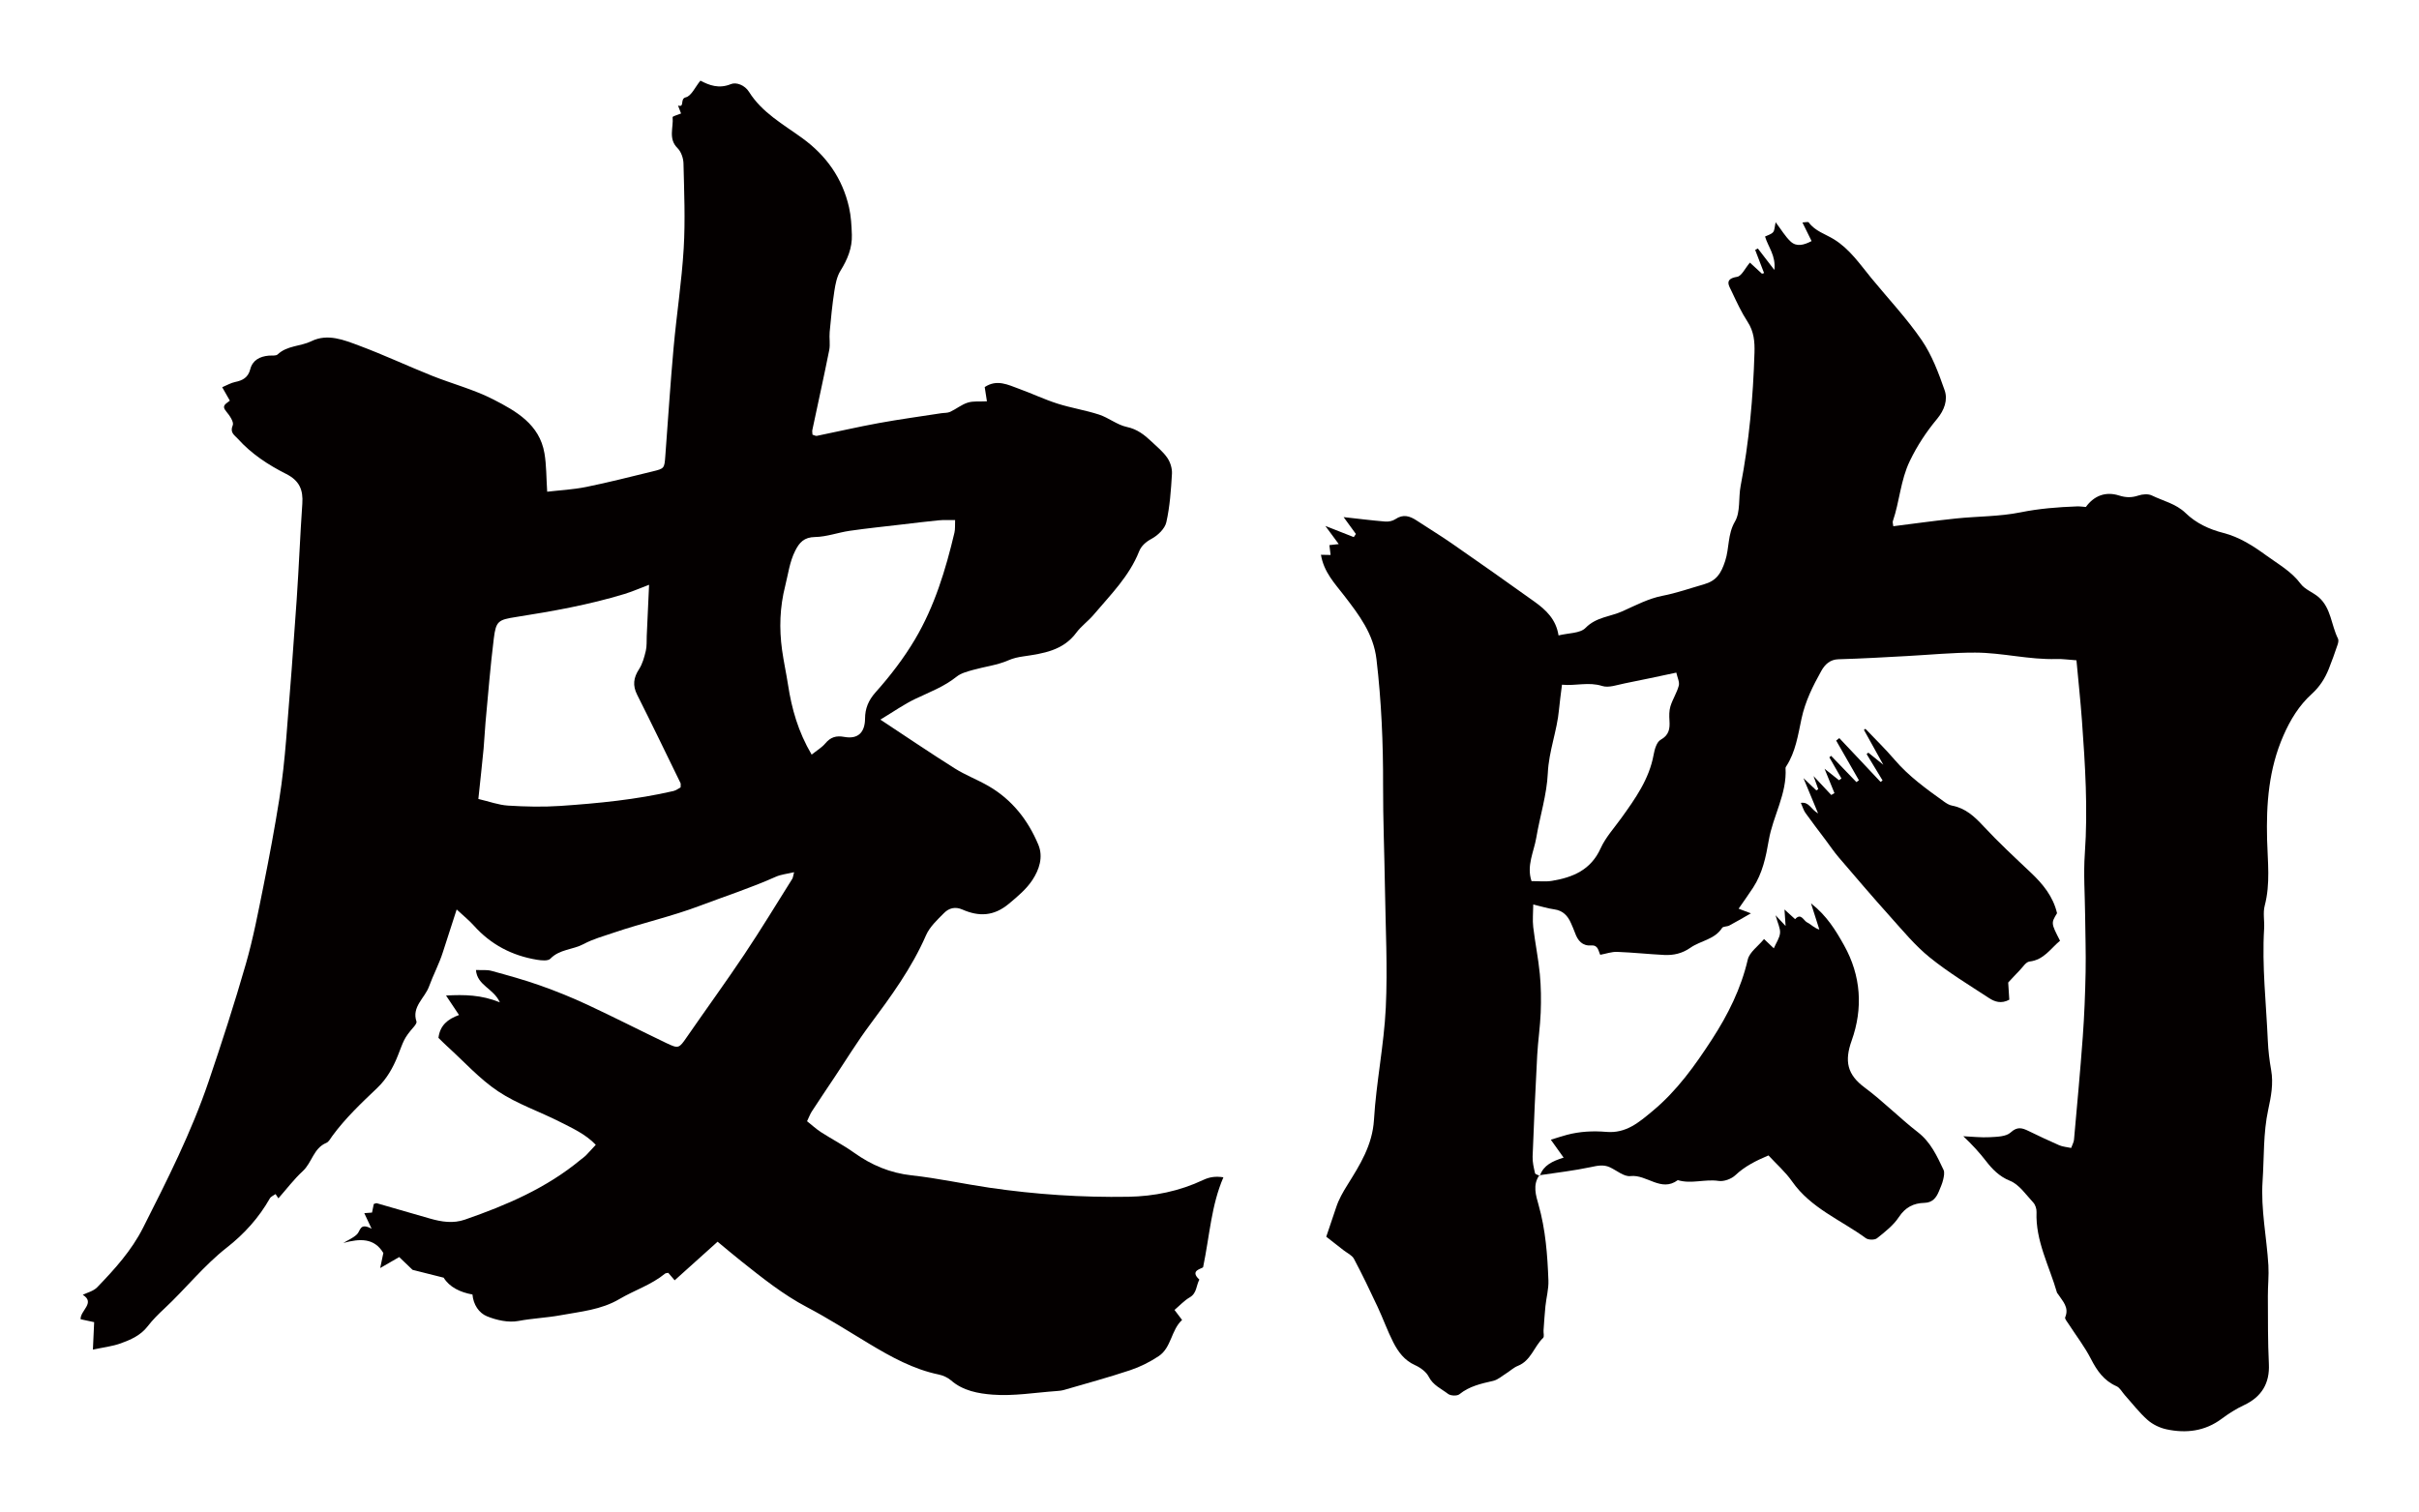
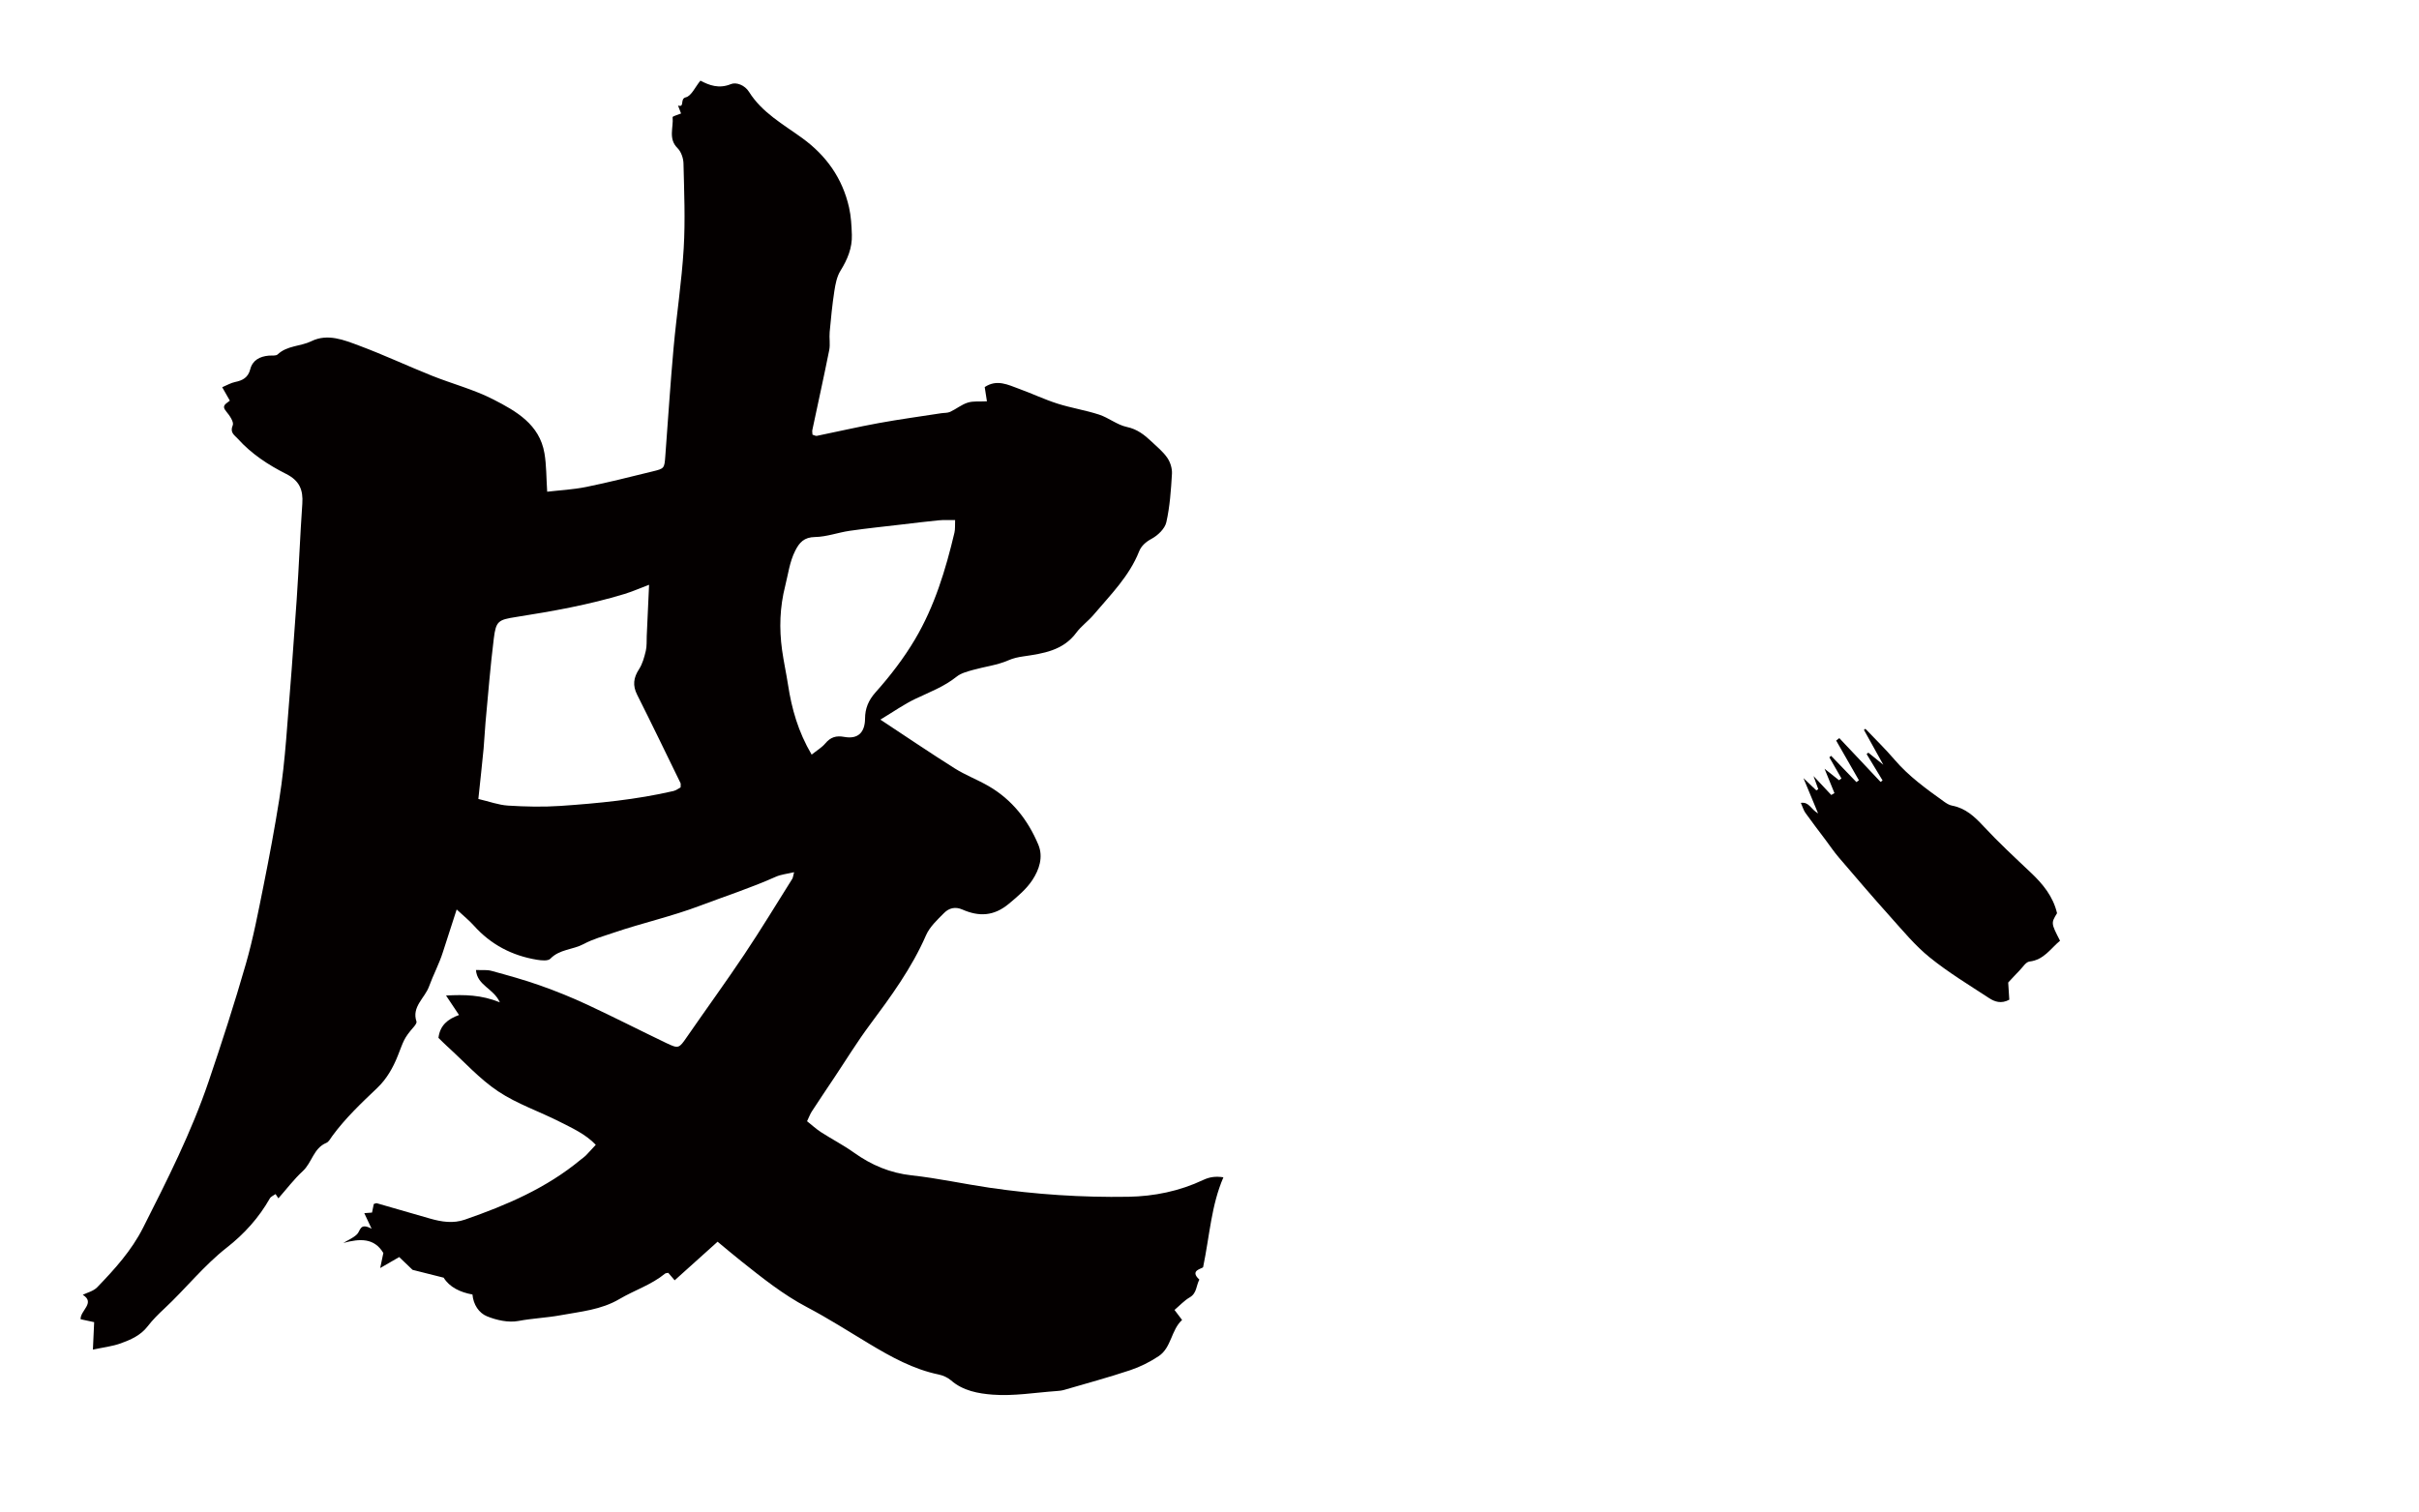
<svg xmlns="http://www.w3.org/2000/svg" version="1.1" id="_x30_" x="0px" y="0px" viewBox="0 0 600 375.083" style="enable-background:new 0 0 600 375.083;" xml:space="preserve">
  <style type="text/css">
	.st0{fill:#040000;}
</style>
  <g>
    <path class="st0" d="M23.354,328.021c-0.104,2.276-0.198,4.353-0.31,6.807c2.532-0.546,4.827-0.793,6.932-1.559   c2.472-0.9,4.919-1.969,6.649-4.217c1.227-1.596,2.683-3.039,4.162-4.416c5.268-4.911,9.753-10.64,15.442-15.093   c4.372-3.421,7.977-7.416,10.71-12.236c0.266-0.466,0.926-0.709,1.411-1.061c0.397,0.594,0.655,0.98,0.704,1.054   c1.99-2.254,3.84-4.716,6.067-6.771c2.264-2.088,2.638-5.669,5.823-6.988c0.629-0.26,1.04-1.104,1.491-1.721   c3.228-4.405,7.184-8.145,11.112-11.881c2.384-2.267,3.939-5.052,5.091-7.932c1.519-3.801,1.447-4.317,4.012-7.259   c0.319-0.366,0.766-0.979,0.655-1.308c-1.245-3.661,2.084-5.846,3.108-8.686c1.011-2.806,2.508-5.576,3.438-8.523   c1.058-3.354,2.161-6.695,3.423-10.597c1.749,1.63,3.116,2.721,4.266,4.007c4.214,4.71,9.477,7.456,15.656,8.469   c1.092,0.179,2.73,0.348,3.311-0.255c2.302-2.386,5.603-2.213,8.261-3.642c2.322-1.248,4.94-1.965,7.46-2.821   c7.069-2.401,14.36-4.025,21.382-6.68c6.278-2.374,12.67-4.441,18.814-7.189c1.31-0.586,2.822-0.719,4.546-1.135   c-0.254,0.945-0.27,1.356-0.46,1.657c-3.936,6.26-7.769,12.589-11.877,18.735c-4.612,6.9-9.502,13.614-14.219,20.444   c-1.99,2.881-2.065,3.024-5.165,1.538c-6.542-3.136-13.003-6.442-19.579-9.506c-3.808-1.775-7.721-3.362-11.682-4.762   c-3.959-1.399-8.022-2.521-12.076-3.628c-1.153-0.315-2.437-0.151-3.854-0.215c0.3,3.865,4.383,4.547,5.93,8.032   c-4.589-1.889-8.785-1.939-13.351-1.701c1.173,1.76,2.131,3.199,3.22,4.833c-2.83,1.029-4.715,2.572-5.102,5.675   c0.749,0.726,1.463,1.459,2.22,2.145c4.161,3.765,7.977,8.05,12.597,11.129c4.7,3.132,10.24,4.979,15.321,7.567   c3.11,1.584,6.365,3.043,8.886,5.689c-0.986,1.065-1.74,1.913-2.535,2.721c-0.357,0.361-0.802,0.633-1.195,0.96   c-8.489,7.057-18.432,11.309-28.726,14.881c-2.913,1.011-5.787,0.562-8.644-0.257c-4.406-1.263-8.803-2.552-13.211-3.808   c-0.195-0.056-0.455,0.113-0.754,0.197c-0.141,0.689-0.287,1.405-0.432,2.12c-0.711,0.054-1.339,0.103-1.919,0.147   c0.446,0.952,0.896,1.91,1.809,3.858c-2.933-1.578-2.729,0.485-3.587,1.348c-0.931,0.937-2.266,1.474-3.424,2.185   c4.094-1.098,7.645-1.309,9.927,2.49c-0.242,1.152-0.417,1.988-0.784,3.734c1.964-1.135,3.104-1.795,4.715-2.727   c1.046,1.001,2.2,2.107,3.315,3.173c2.376,0.599,4.837,1.219,7.716,1.944c1.447,2.35,4.085,3.626,7.144,4.175   c0.208,2.493,1.595,4.589,3.601,5.406c2.395,0.976,5.338,1.626,7.805,1.158c3.494-0.664,7.028-0.785,10.473-1.422   c4.94-0.915,10.016-1.324,14.587-4.023c3.702-2.186,7.908-3.511,11.301-6.3c0.169-0.139,0.465-0.122,0.795-0.199   c0.419,0.488,0.865,1.007,1.594,1.856c3.625-3.261,7.104-6.39,10.645-9.574c1.953,1.612,3.896,3.266,5.892,4.852   c5.189,4.122,10.338,8.259,16.265,11.379c5.29,2.784,10.343,6.021,15.474,9.104c5.429,3.262,10.934,6.309,17.236,7.618   c1.081,0.225,2.231,0.746,3.055,1.466c2.958,2.585,6.8,3.252,10.257,3.52c5.245,0.407,10.594-0.517,15.898-0.89   c0.633-0.045,1.28-0.111,1.885-0.287c5.467-1.593,10.971-3.085,16.37-4.884c2.475-0.824,4.895-2.04,7.07-3.484   c3.178-2.111,3.075-6.499,5.81-8.981c-0.572-0.758-1.097-1.452-1.881-2.489c1.323-1.117,2.425-2.337,3.78-3.119   c1.795-1.036,1.577-2.954,2.387-4.403c-2.567-2.346,0.71-2.67,0.931-3.097c1.644-7.958,2.008-15.281,5.031-22.288   c-1.958-0.294-3.424-0.086-5.036,0.674c-5.849,2.758-12.144,4.05-18.54,4.157c-11.517,0.192-23.012-0.57-34.419-2.242   c-6.44-0.944-12.822-2.36-19.284-3.063c-5.407-0.588-10.039-2.561-14.387-5.669c-2.583-1.846-5.438-3.308-8.112-5.035   c-1.238-0.8-2.335-1.818-3.492-2.735c0.513-1.066,0.774-1.796,1.186-2.427c1.85-2.839,3.739-5.652,5.622-8.47   c2.899-4.341,5.629-8.809,8.744-12.99c5.249-7.046,10.406-14.097,13.951-22.232c0.92-2.11,2.816-3.864,4.495-5.551   c1.18-1.186,2.713-1.639,4.527-0.847c4.089,1.786,7.774,1.711,11.558-1.452c2.171-1.814,4.336-3.623,5.824-5.893   c1.669-2.542,2.737-5.674,1.461-8.732c-2.555-6.12-6.528-11.183-12.348-14.556c-2.736-1.586-5.746-2.719-8.416-4.4   c-6.014-3.785-11.893-7.784-18.418-12.086c3.283-1.975,5.865-3.813,8.684-5.153c3.506-1.666,7.128-3.015,10.22-5.497   c1.098-0.882,2.653-1.277,4.06-1.674c2.908-0.82,5.998-1.173,8.731-2.365c1.308-0.571,2.441-0.803,3.796-1.001   c4.891-0.713,9.82-1.419,13.118-5.885c1.202-1.628,2.941-2.849,4.256-4.406c4.181-4.951,8.852-9.54,11.316-15.763   c0.513-1.297,1.616-2.331,3.101-3.125c1.545-0.826,3.284-2.5,3.645-4.095c0.885-3.915,1.153-7.99,1.396-12.017   c0.078-1.307-0.397-2.865-1.142-3.95c-1.048-1.526-2.548-2.755-3.918-4.045c-1.763-1.662-3.538-3.085-6.139-3.634   c-2.397-0.505-4.496-2.282-6.872-3.059c-3.375-1.104-6.934-1.646-10.319-2.727c-3.254-1.039-6.364-2.525-9.582-3.69   c-2.695-0.976-5.424-2.435-8.472-0.417c0.168,1.082,0.332,2.132,0.549,3.535c-1.784,0.092-3.363-0.107-4.747,0.321   c-1.542,0.477-2.874,1.598-4.366,2.29c-0.66,0.306-1.492,0.233-2.243,0.35c-5.167,0.802-10.352,1.504-15.493,2.443   c-5.13,0.937-10.215,2.122-15.328,3.164c-0.313,0.064-0.688-0.177-1.089-0.292c-0.018-0.439-0.109-0.818-0.036-1.162   c1.397-6.607,2.863-13.199,4.187-19.821c0.287-1.439-0.028-2.987,0.109-4.468c0.316-3.398,0.643-6.801,1.162-10.172   c0.266-1.731,0.62-3.603,1.519-5.048c1.729-2.782,2.934-5.647,2.825-8.922c-0.076-2.272-0.199-4.587-0.698-6.794   c-1.632-7.213-5.634-12.858-11.625-17.205c-4.721-3.427-9.957-6.3-13.184-11.459c-1.063-1.699-3.181-2.46-4.492-1.921   c-2.997,1.231-5.399,0.271-7.57-0.861c-1.302,1.59-2.239,3.812-3.618,4.133c-1.542,0.36-0.188,2.621-1.934,2.033   c0.257,0.667,0.512,1.333,0.759,1.976c-0.761,0.322-2.122,0.692-2.098,0.918c0.265,2.556-1.154,5.33,1.216,7.675   c0.895,0.885,1.452,2.503,1.482,3.803c0.166,7.024,0.469,14.073,0.053,21.074c-0.492,8.272-1.777,16.493-2.519,24.754   c-0.801,8.913-1.371,17.847-2.044,26.772c-0.23,3.064-0.223,3.099-3.21,3.821c-5.459,1.32-10.901,2.727-16.403,3.838   c-3.287,0.663-6.674,0.832-9.686,1.185c-0.228-3.497-0.171-6.565-0.676-9.538c-1.22-7.18-7.024-10.45-12.658-13.344   c-4.84-2.487-10.232-3.882-15.316-5.919c-6.024-2.413-11.914-5.176-17.99-7.441c-3.771-1.406-7.807-3.075-11.842-1.104   c-2.71,1.325-6,1.046-8.365,3.279c-0.441,0.417-1.458,0.24-2.212,0.307c-2.223,0.201-4.015,1.121-4.597,3.388   c-0.529,2.062-1.887,2.775-3.768,3.158c-1.021,0.208-1.968,0.781-3.186,1.289c0.81,1.423,1.357,2.383,1.897,3.332   c-0.832,0.757-2.214,1.138-0.894,2.684c0.822,0.962,1.952,2.629,1.617,3.417c-0.788,1.856,0.43,2.437,1.272,3.374   c3.375,3.753,7.564,6.484,11.985,8.713c3.298,1.663,4.234,3.967,3.997,7.381c-0.549,7.895-0.849,15.808-1.392,23.704   c-0.798,11.603-1.664,23.202-2.616,34.793c-0.406,4.955-0.923,9.914-1.705,14.821c-1.145,7.175-2.475,14.325-3.909,21.449   c-1.31,6.502-2.551,13.045-4.38,19.409c-2.818,9.801-5.961,19.517-9.241,29.176c-4.273,12.585-10.254,24.418-16.244,36.258   c-2.896,5.721-7.049,10.289-11.381,14.782c-0.947,0.982-2.534,1.347-3.589,1.876c3.21,1.985-0.655,3.9-0.534,6.061   C21.117,327.531,22.166,327.761,23.354,328.021z M194.755,145.378c0.743-2.938,1.087-5.954,2.475-8.718   c1.036-2.064,2.211-3.387,4.924-3.429c2.876-0.045,5.721-1.122,8.61-1.54c4.287-0.619,8.599-1.059,12.902-1.566   c3.043-0.358,6.085-0.736,9.134-1.033c1.243-0.121,2.506-0.05,4.103-0.072c-0.056,1.24,0.049,2.224-0.166,3.133   c-2.178,9.196-4.924,18.243-9.748,26.405c-2.777,4.698-6.165,9.115-9.805,13.188c-1.825,2.041-2.605,4.095-2.618,6.505   c-0.02,3.43-1.709,5.206-5.162,4.569c-1.997-0.368-3.391,0.056-4.693,1.611c-0.86,1.027-2.093,1.742-3.394,2.786   c-3.362-5.708-4.947-11.397-5.857-17.322c-0.444-2.893-1.083-5.757-1.482-8.655C193.247,155.916,193.41,150.681,194.755,145.378z    M119.949,185.743c0.206-2.159,0.272-4.331,0.474-6.49c0.651-6.96,1.197-13.935,2.061-20.869c0.538-4.327,1.115-4.618,5.541-5.313   c9.051-1.422,18.067-3.026,26.849-5.701c1.903-0.58,3.735-1.389,6.121-2.289c-0.198,4.357-0.386,8.514-0.578,12.671   c-0.057,1.246,0.051,2.535-0.235,3.728c-0.375,1.567-0.816,3.22-1.678,4.545c-1.375,2.115-1.627,4.027-0.473,6.323   c3.655,7.276,7.195,14.609,10.762,21.929c0.1,0.205,0.018,0.499,0.025,1.072c-0.514,0.266-1.119,0.748-1.799,0.905   c-9.222,2.133-18.618,3.05-28.03,3.69c-4.31,0.293-8.669,0.188-12.986-0.081c-2.343-0.146-4.642-1.012-7.353-1.645   C119.143,193.529,119.575,189.639,119.949,185.743z" />
-     <path class="st0" d="M381.808,291.569c-0.016,0.022-0.024,0.045-0.039,0.068c0.052,0.022,0.111,0.044,0.157,0.068L381.808,291.569z   " />
-     <path class="st0" d="M333.402,147.766c3.679,4.785,7.269,9.458,8.014,15.796c1.224,10.416,1.674,20.846,1.64,31.326   c-0.026,8.416,0.332,16.833,0.458,25.25c0.149,9.951,0.688,19.925,0.213,29.849c-0.445,9.293-2.373,18.511-2.929,27.805   c-0.379,6.319-3.499,11.228-6.583,16.179c-1.136,1.823-2.145,3.571-2.802,5.578c-0.732,2.238-1.503,4.465-2.454,7.277   c1.153,0.9,2.725,2.12,4.289,3.348c0.885,0.695,2.098,1.225,2.583,2.137c2.079,3.908,3.991,7.909,5.869,11.92   c1.35,2.884,2.419,5.905,3.861,8.74c1.215,2.388,2.767,4.526,5.427,5.719c1.32,0.593,2.768,1.645,3.395,2.878   c1.087,2.138,3.125,2.964,4.796,4.253c0.624,0.482,2.229,0.553,2.803,0.089c2.483-2.013,5.393-2.636,8.369-3.321   c1.169-0.269,2.193-1.201,3.26-1.867c0.967-0.603,1.828-1.442,2.863-1.853c3.261-1.291,4.022-4.784,6.279-6.951   c0.325-0.312,0.059-1.22,0.103-1.849c0.143-2.005,0.262-4.013,0.468-6.012c0.22-2.133,0.821-4.267,0.742-6.382   c-0.236-6.332-0.705-12.629-2.459-18.807c-0.639-2.254-1.471-4.871,0.162-7.231c-0.413-0.176-0.967-0.32-1.025-0.576   c-0.308-1.357-0.651-2.762-0.599-4.136c0.315-8.375,0.691-16.749,1.138-25.118c0.19-3.534,0.734-7.05,0.869-10.584   c0.121-3.179,0.089-6.39-0.215-9.554c-0.376-3.912-1.182-7.781-1.642-11.688c-0.202-1.725-0.008-3.497,0.007-5.58   c2.043,0.485,3.611,0.985,5.217,1.207c2.152,0.297,3.343,1.592,4.146,3.429c0.348,0.796,0.702,1.593,0.998,2.409   c0.695,1.92,1.791,3.285,4.075,3.118c1.692-0.123,1.715,1.406,2.182,2.314c1.478-0.272,2.838-0.772,4.179-0.723   c3.897,0.144,7.782,0.566,11.678,0.764c2.329,0.118,4.489-0.377,6.506-1.79c2.519-1.766,5.988-2.012,7.859-4.918   c0.262-0.406,1.224-0.299,1.777-0.59c1.607-0.848,3.171-1.778,5.375-3.029c-1.567-0.59-2.277-0.858-3.055-1.151   c1.288-1.867,2.48-3.516,3.589-5.218c2.335-3.584,3.176-7.592,3.898-11.786c1.035-6.021,4.545-11.503,4.153-17.895   c-0.007-0.117,0.064-0.253,0.133-0.357c2.367-3.603,2.962-7.843,3.83-11.883c0.929-4.328,2.819-8.114,4.917-11.869   c0.897-1.604,2.178-2.819,4.232-2.874c2.924-0.078,5.847-0.216,8.768-0.355c2.789-0.132,5.577-0.299,8.364-0.45   c5.602-0.304,11.205-0.861,16.806-0.846c6.739,0.018,13.372,1.799,20.159,1.59c1.494-0.046,2.998,0.184,4.948,0.318   c0.47,5.105,1.005,10.043,1.365,14.994c0.796,10.956,1.492,21.905,0.714,32.914c-0.359,5.072,0.02,10.196,0.07,15.297   c0.047,4.72,0.215,9.443,0.122,14.161c-0.104,5.352-0.314,10.708-0.703,16.046c-0.621,8.524-1.42,17.035-2.179,25.549   c-0.052,0.597-0.396,1.167-0.704,2.023c-1.056-0.228-2.078-0.289-2.961-0.67c-2.577-1.113-5.109-2.332-7.638-3.552   c-1.568-0.756-2.749-1.142-4.419,0.389c-1.133,1.039-3.376,1.063-5.145,1.163c-2.186,0.125-4.393-0.141-6.591-0.237   c2.19,2.073,3.979,4.013,5.694,6.234c1.407,1.824,3.226,3.767,5.875,4.818c2.285,0.906,3.964,3.441,5.773,5.383   c0.529,0.567,0.853,1.58,0.823,2.372c-0.278,7.185,3.182,13.401,5.081,20.018c0.032,0.115,0.158,0.2,0.226,0.308   c1.127,1.756,2.856,3.292,1.801,5.791c-0.154,0.364,0.485,1.104,0.823,1.627c1.865,2.891,3.998,5.641,5.559,8.686   c1.51,2.947,3.22,5.412,6.358,6.791c0.844,0.371,1.374,1.454,2.051,2.208c1.859,2.072,3.566,4.317,5.639,6.149   c1.275,1.127,3.036,1.974,4.709,2.331c4.869,1.036,9.519,0.481,13.686-2.626c1.719-1.282,3.567-2.46,5.506-3.365   c4.439-2.069,6.419-5.491,6.189-10.21c-0.274-5.597-0.218-11.212-0.249-16.82c-0.014-2.551,0.278-5.113,0.129-7.653   c-0.412-6.984-1.915-13.864-1.438-20.949c0.397-5.9,0.136-11.859,1.393-17.675c0.707-3.268,1.325-6.465,0.729-9.828   c-0.421-2.379-0.717-4.799-0.822-7.212c-0.403-9.294-1.484-18.567-0.92-27.895c0.115-1.894-0.323-3.899,0.146-5.681   c1.435-5.447,0.727-10.95,0.588-16.393c-0.225-8.888,0.404-17.476,4.04-25.788c1.735-3.967,3.906-7.509,7.018-10.328   c1.993-1.805,3.282-3.846,4.238-6.214c0.802-1.986,1.504-4.013,2.196-6.04c0.156-0.459,0.291-1.094,0.098-1.479   c-1.692-3.384-1.698-7.582-4.772-10.275c-1.398-1.225-3.417-1.898-4.478-3.325c-2.277-3.066-5.497-4.84-8.444-6.982   c-3.302-2.4-6.699-4.624-10.779-5.663c-3.457-0.88-6.737-2.403-9.32-4.916c-2.393-2.328-5.555-2.992-8.377-4.367   c-0.913-0.444-2.322-0.327-3.344,0.014c-1.664,0.556-3.096,0.531-4.799-0.009c-3.366-1.067-6.222,0.08-8.226,2.847   c-0.742-0.051-1.492-0.17-2.238-0.142c-4.697,0.174-9.33,0.533-13.995,1.478c-5.21,1.056-10.643,0.963-15.965,1.518   c-5.167,0.539-10.313,1.266-15.567,1.923c-0.055-0.564-0.214-0.963-0.108-1.271c1.683-4.884,1.887-10.111,4.209-14.926   c1.847-3.831,4.104-7.235,6.753-10.427c1.798-2.166,2.723-4.695,1.875-7.118c-1.504-4.298-3.149-8.723-5.695-12.439   c-3.725-5.437-8.305-10.286-12.501-15.401c-2.831-3.451-5.365-7.213-9.257-9.602c-2.143-1.316-4.665-2.023-6.259-4.192   c-0.155-0.211-0.879-0.005-1.561,0.014c0.842,1.707,1.561,3.165,2.276,4.616c-1.868,0.969-3.703,1.525-5.219,0.096   c-1.33-1.254-2.285-2.907-3.697-4.767c-0.266,1.151-0.23,1.994-0.632,2.465c-0.452,0.531-1.297,0.727-2,1.083   c0.799,2.653,2.726,4.738,2.316,8.294c-1.647-2.143-2.875-3.741-4.103-5.34c-0.219,0.124-0.438,0.248-0.657,0.371   c0.736,1.916,1.472,3.832,2.209,5.748c-0.177,0.049-0.354,0.098-0.53,0.147c-0.897-0.826-1.793-1.653-2.986-2.753   c-1.206,1.408-2.05,3.346-3.176,3.527c-3.289,0.528-2.003,2.225-1.297,3.726c1.191,2.534,2.378,5.103,3.903,7.438   c1.57,2.405,1.786,4.923,1.705,7.641c-0.333,11.114-1.332,22.151-3.438,33.083c-0.568,2.946-0.003,6.427-1.402,8.818   c-1.849,3.161-1.382,6.585-2.43,9.785c-1.025,3.132-2.147,4.91-5.321,5.815c-3.404,0.97-6.705,2.148-10.231,2.83   c-3.419,0.662-6.668,2.365-9.895,3.825c-3.038,1.375-6.532,1.42-9.193,4.145c-1.343,1.375-4.228,1.242-6.692,1.861   c-0.616-4.007-3.133-6.339-5.937-8.352c-6.825-4.9-13.703-9.728-20.604-14.52c-2.817-1.956-5.762-3.726-8.623-5.62   c-1.716-1.135-3.368-1.663-5.295-0.357c-0.675,0.457-1.688,0.67-2.514,0.601c-3.45-0.287-6.891-0.723-10.335-1.103   c1.015,1.396,2.03,2.79,3.047,4.185c-0.176,0.258-0.352,0.517-0.528,0.775c-2.25-0.885-4.501-1.769-7.05-2.772   c1.167,1.581,2.166,2.935,3.324,4.504c-1.025,0.114-1.59,0.176-2.321,0.257c0.107,0.867,0.206,1.659,0.303,2.442   c-0.88-0.018-1.539-0.031-2.398-0.048C328.365,141.986,331.115,144.79,333.402,147.766z M381.059,207.811   c0.902-5.35,2.61-10.639,2.856-16.005c0.25-5.45,2.289-10.443,2.775-15.765c0.172-1.892,0.449-3.773,0.741-6.168   c3.449,0.33,6.615-0.756,9.966,0.316c1.636,0.523,3.745-0.286,5.608-0.65c4.116-0.803,8.211-1.706,12.783-2.666   c0.261,1.225,0.848,2.336,0.612,3.23c-0.464,1.762-1.525,3.361-2.066,5.112c-0.344,1.114-0.32,2.387-0.245,3.576   c0.126,2.014-0.086,3.572-2.189,4.747c-0.971,0.542-1.493,2.343-1.731,3.662c-1.099,6.107-4.568,10.952-8.063,15.813   c-1.763,2.453-3.878,4.765-5.099,7.471c-2.41,5.338-6.867,7.194-12.059,8.051c-1.613,0.266-3.306,0.058-5.074,0.068   C378.588,214.754,380.466,211.334,381.059,207.811z" />
-     <path class="st0" d="M381.811,291.572c-0.003-0.003,0.116,0.132,0.116,0.132c0.02-0.057,0.048-0.103,0.068-0.159   C381.934,291.555,381.872,291.563,381.811,291.572z" />
-     <path class="st0" d="M399.319,289.602c1.697,0.789,3.495,2.367,5.083,2.181c4.055-0.473,7.601,4.078,11.754,1.002   c3.343,1.019,6.732-0.316,10.132,0.197c1.308,0.198,3.156-0.487,4.146-1.419c2.353-2.214,5.084-3.581,8.212-4.908   c1.976,2.146,4.216,4.1,5.868,6.465c4.637,6.638,12.08,9.532,18.283,14.066c0.629,0.459,2.182,0.483,2.763,0.023   c1.972-1.563,4.066-3.193,5.426-5.251c1.614-2.443,3.643-3.466,6.342-3.534c2.008-0.051,2.949-1.28,3.612-2.909   c0.375-0.923,0.803-1.843,1.026-2.806c0.187-0.803,0.415-1.813,0.098-2.481c-1.631-3.432-3.169-6.86-6.378-9.346   c-4.534-3.514-8.585-7.661-13.188-11.073c-4.331-3.21-5.037-6.543-3.221-11.63c2.846-7.968,2.362-16.068-1.881-23.655   c-2.077-3.715-4.28-7.349-8.201-10.405c0.82,2.575,1.445,4.54,2.071,6.505c-1.328-0.405-2.067-1.314-3.022-1.772   c-0.9-0.432-1.508-2.463-2.991-0.815c-0.749-0.682-1.497-1.363-2.637-2.4c0.112,1.641,0.182,2.694,0.277,4.093   c-0.794-0.849-1.342-1.433-2.492-2.662c0.556,2.037,1.218,3.261,1.115,4.416c-0.111,1.232-0.946,2.399-1.549,3.789   c-0.9-0.857-1.507-1.434-2.421-2.305c-1.47,1.787-3.606,3.248-4.038,5.105c-1.676,7.209-4.917,13.686-8.861,19.762   c-4.206,6.48-8.709,12.81-14.768,17.822c-3.367,2.786-6.524,5.583-11.47,5.156c-3.211-0.277-6.542-0.119-9.739,0.729   c-1.274,0.338-2.526,0.761-4.008,1.214c1.187,1.662,2.081,2.915,3.174,4.445c-2.832,0.884-4.939,1.911-5.839,4.344   c4.188-0.628,8.404-1.109,12.536-1.985C396.218,289.203,397.718,288.858,399.319,289.602z" />
    <path class="st0" d="M446.679,199.189c0.438,0.984,0.663,1.83,1.139,2.497c1.619,2.273,3.328,4.483,5.001,6.717   c1.068,1.426,2.063,2.916,3.218,4.267c4.228,4.94,8.449,9.889,12.794,14.726c3.141,3.497,6.173,7.193,9.799,10.126   c4.616,3.734,9.749,6.84,14.734,10.102c1.369,0.896,2.996,1.487,5.017,0.399c-0.097-1.486-0.199-3.082-0.276-4.262   c1.099-1.172,1.926-2.095,2.799-2.974c0.797-0.803,1.577-2.13,2.478-2.232c3.589-0.408,5.242-3.241,7.581-5.161   c-2.24-4.366-2.24-4.366-0.742-6.833c-0.977-4.162-3.512-7.239-6.502-10.067c-3.981-3.766-8.015-7.495-11.737-11.507   c-2.241-2.415-4.473-4.495-7.814-5.118c-0.7-0.13-1.385-0.564-1.98-0.991c-4.36-3.13-8.715-6.246-12.248-10.381   c-2.286-2.676-4.827-5.132-7.253-7.687c-0.122,0.089-0.244,0.178-0.366,0.267c1.481,2.665,2.96,5.33,4.806,8.654   c-1.667-1.348-2.689-2.174-3.71-3c-0.143,0.117-0.286,0.233-0.429,0.35c1.319,2.18,2.638,4.361,3.957,6.541   c-0.166,0.123-0.332,0.245-0.497,0.368c-1.69-1.799-3.378-3.6-5.071-5.397c-1.72-1.826-3.443-3.647-5.166-5.471   c-0.26,0.203-0.519,0.406-0.778,0.609c1.882,3.287,3.764,6.573,5.648,9.86c-0.208,0.147-0.417,0.295-0.626,0.442   c-2.091-2.171-4.181-4.343-6.272-6.514c-0.146,0.123-0.293,0.246-0.439,0.37c1.001,1.749,2.002,3.499,3.004,5.248   c-0.203,0.143-0.408,0.285-0.612,0.428c-1.029-0.817-2.058-1.633-3.581-2.841c1.007,2.481,1.731,4.262,2.455,6.043   c-0.264,0.154-0.529,0.307-0.793,0.461c-1.334-1.423-2.666-2.845-4.402-4.698c0.528,1.455,0.855,2.36,1.184,3.264   c-0.162,0.099-0.322,0.198-0.483,0.296c-0.952-0.906-1.904-1.811-3.195-3.038c1.274,3.069,2.317,5.58,3.634,8.751   C449.078,200.724,448.774,198.9,446.679,199.189z" />
  </g>
</svg>